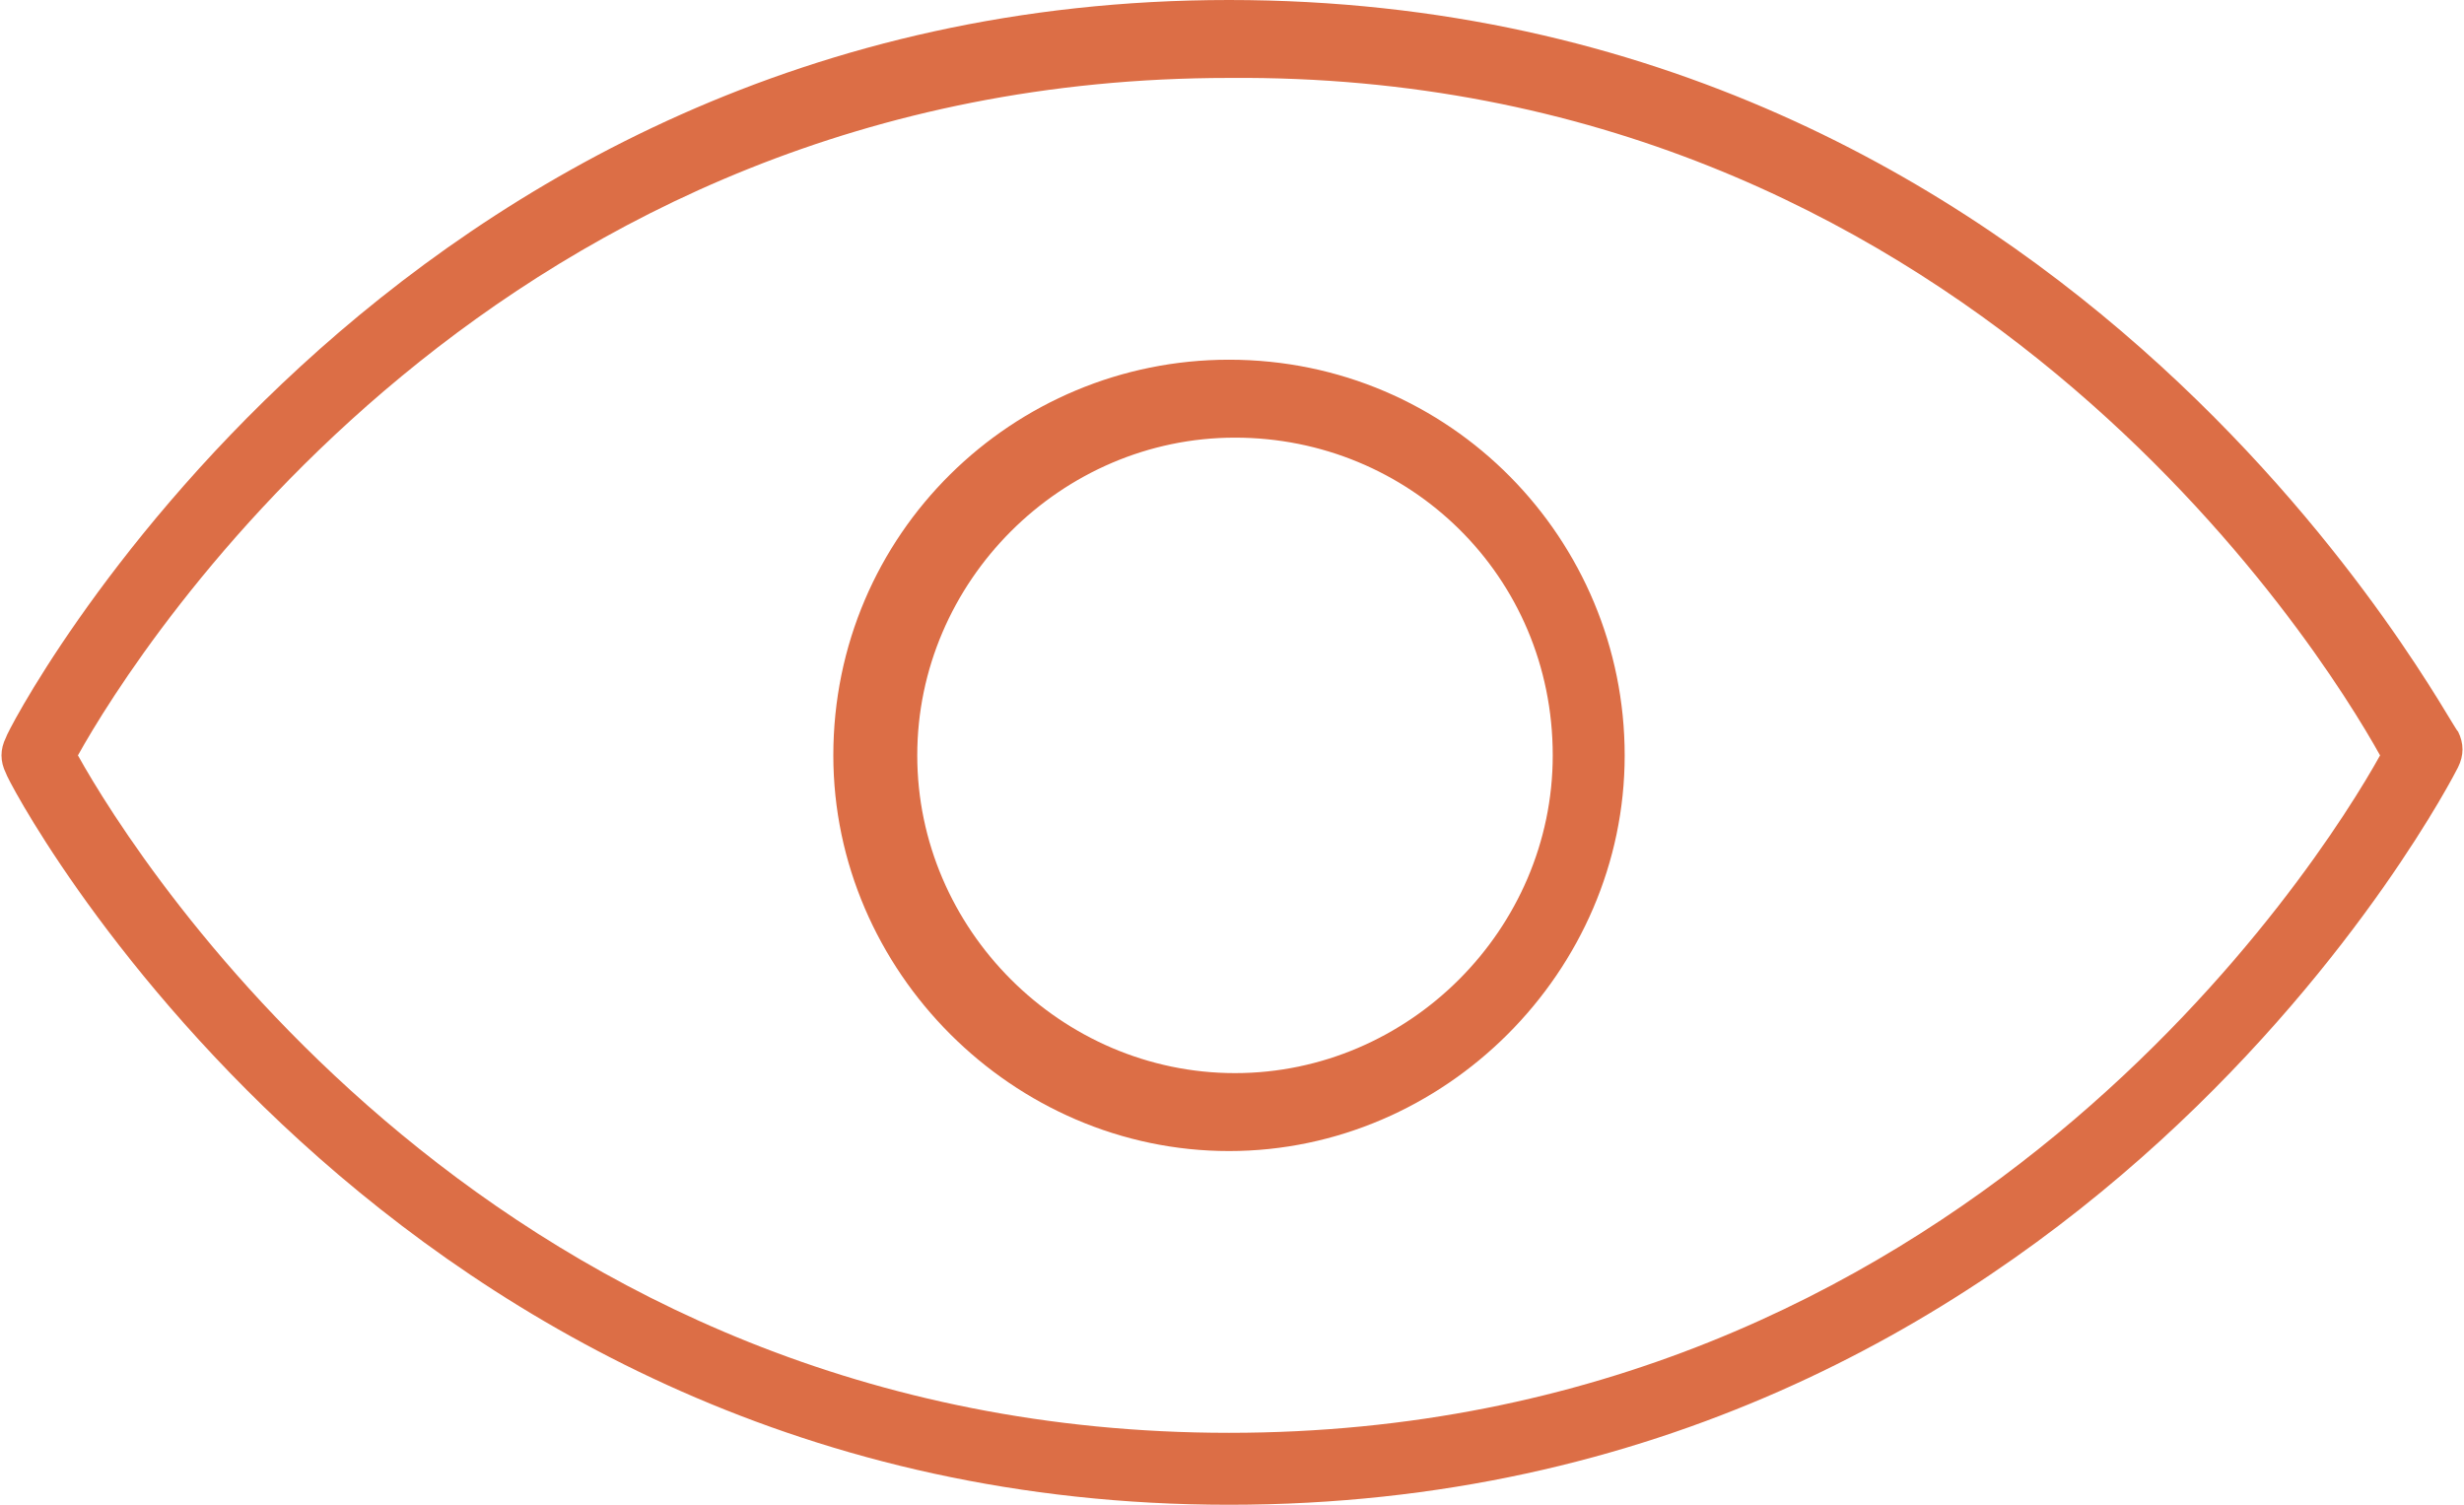
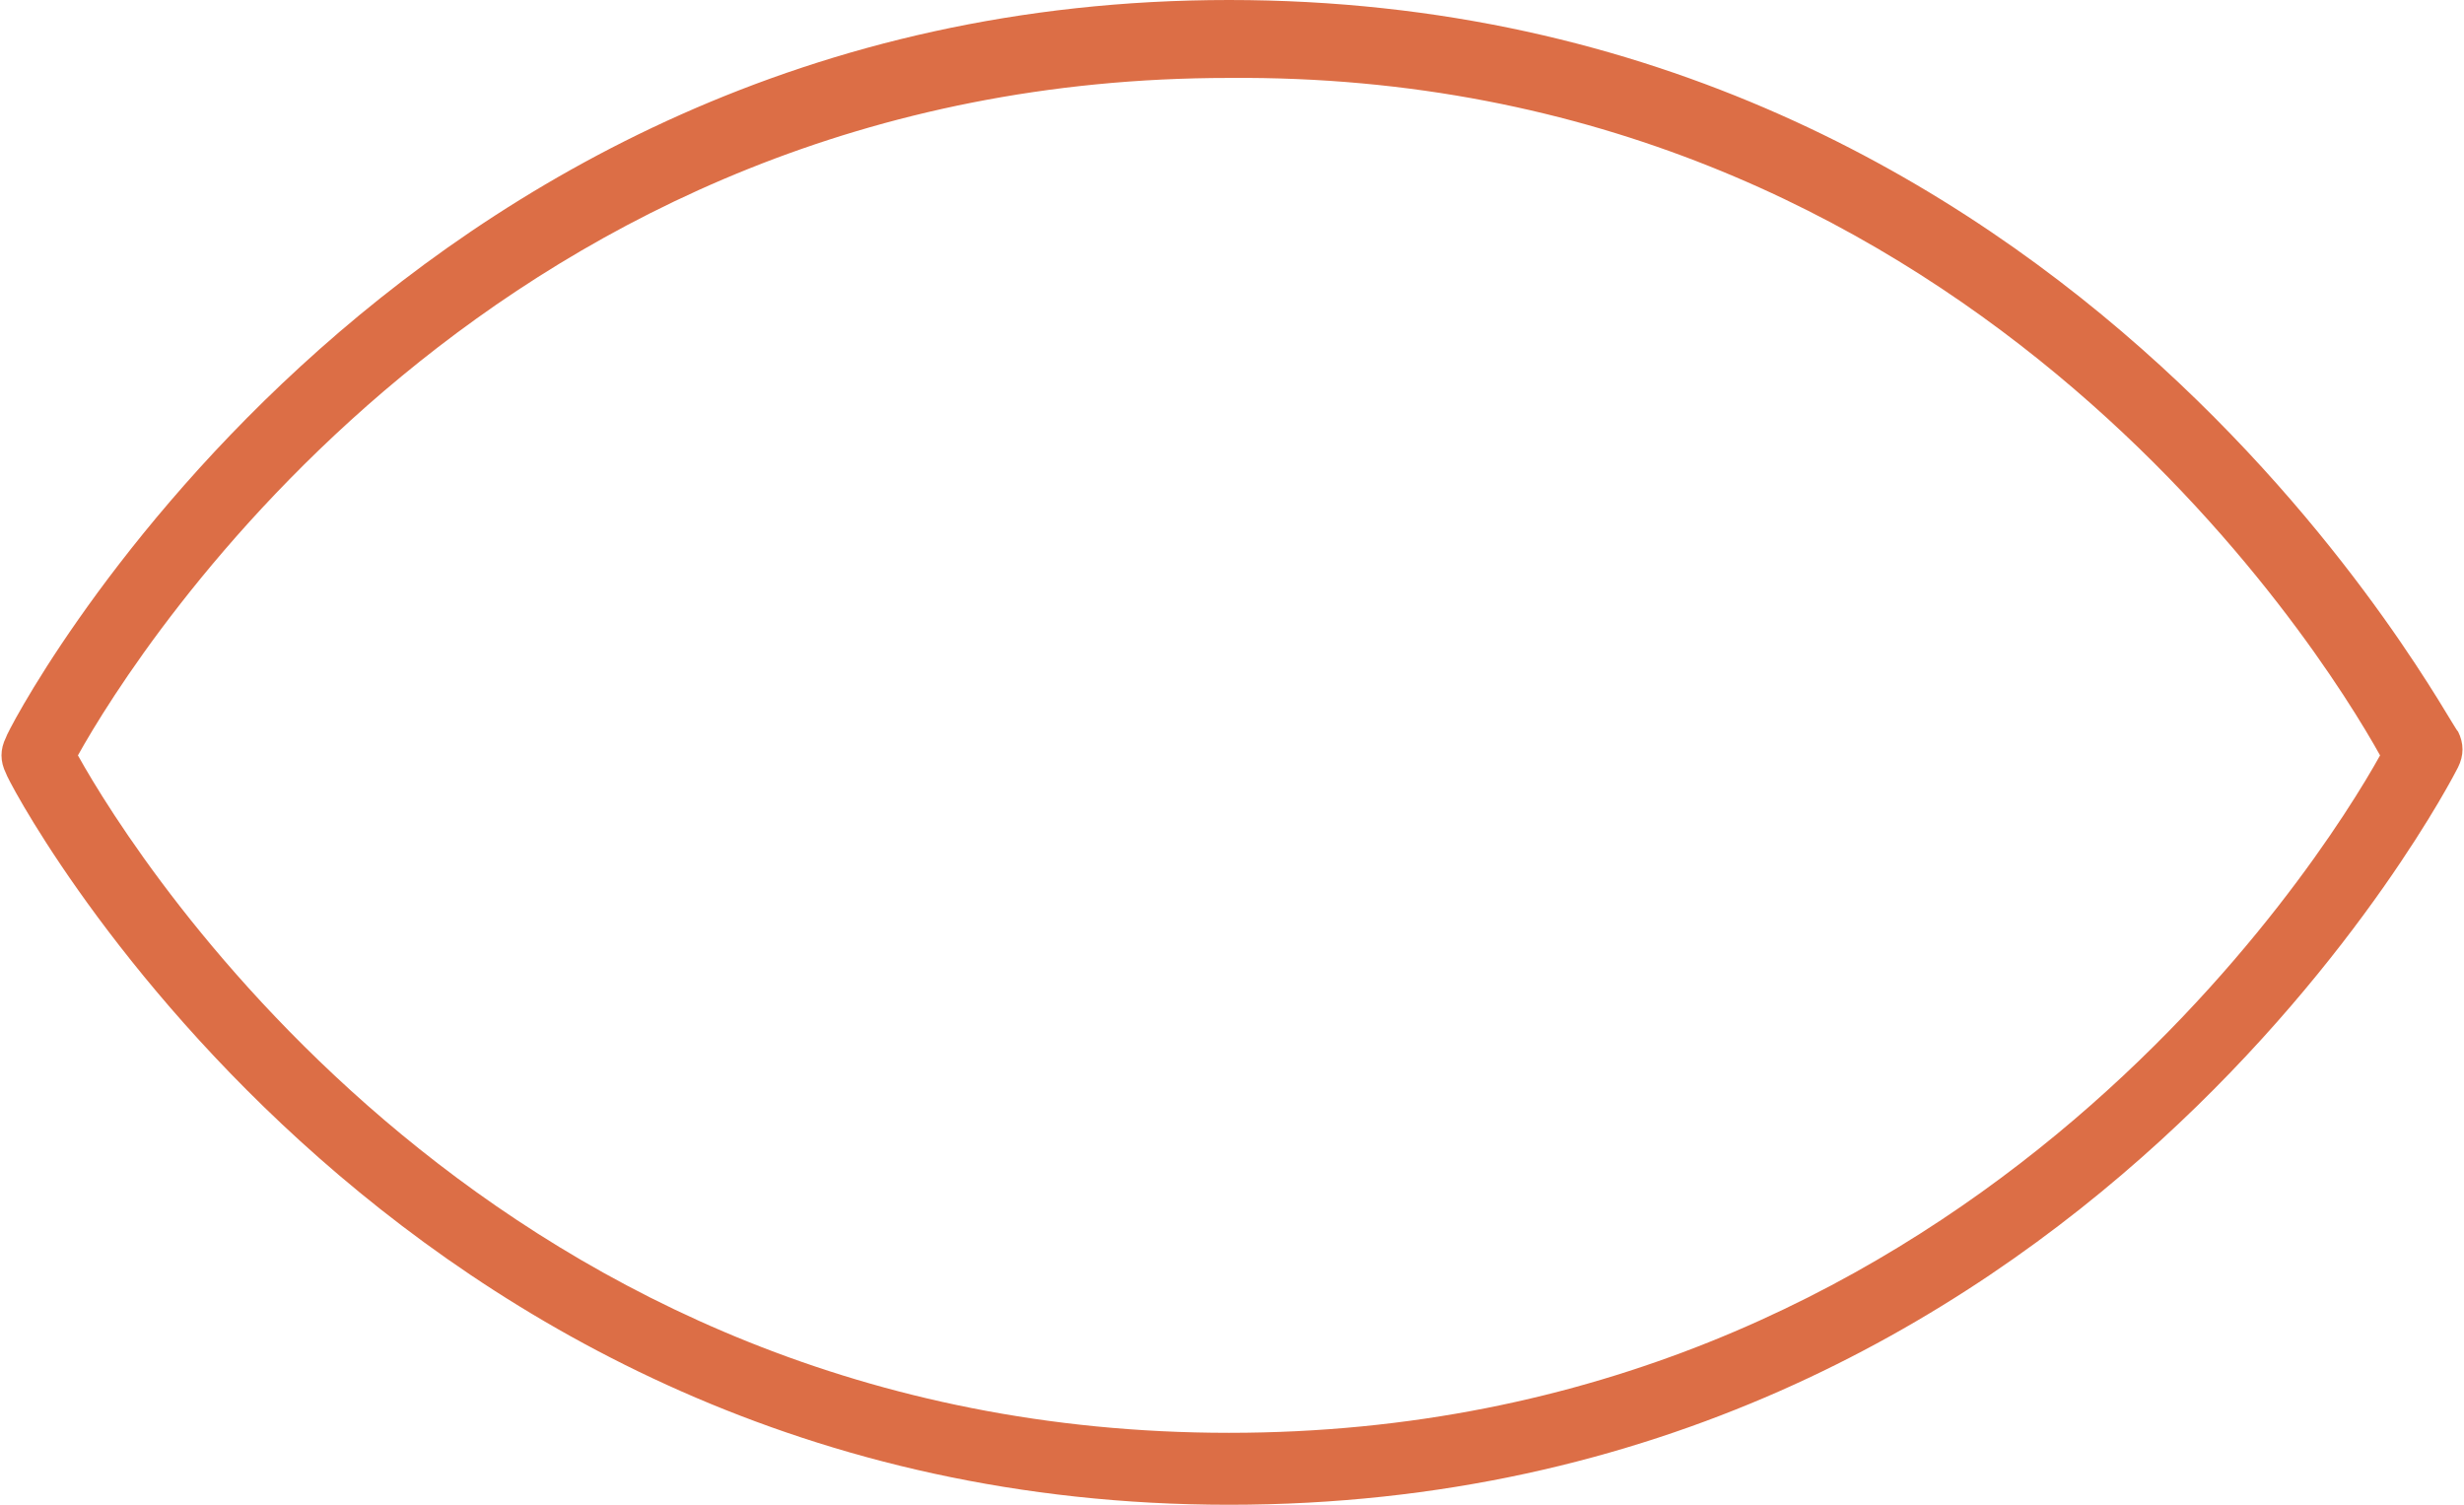
<svg xmlns="http://www.w3.org/2000/svg" version="1.1" id="Layer_1" x="0px" y="0px" viewBox="0 0 41.1 25.1" style="enable-background:new 0 0 41.1 25.1;" xml:space="preserve">
  <style type="text/css">
	.st0{fill:#DC6E46;}
</style>
  <path class="st0" d="M0.1,12.3c-0.1,0.2-0.1,0.4,0,0.6C0.1,13,6.4,25.1,20.5,25.1C34.7,25.1,40.9,13,41,12.8c0.1-0.2,0.1-0.4,0-0.6  C40.9,12.2,34.7,0,20.5,0C6.4,0,0.1,12.2,0.1,12.3z M39.7,12.6c-1,1.8-7,11.3-19.2,11.3c-12.2,0-18.2-9.5-19.2-11.3  c1-1.8,7-11.3,19.2-11.3C32.7,1.2,38.7,10.8,39.7,12.6z" />
-   <path class="st0" d="M13.9,12.6c0,3.6,3,6.6,6.6,6.6c3.6,0,6.6-3,6.6-6.6S24.2,6,20.5,6C16.9,6,13.9,8.9,13.9,12.6z M25.9,12.6  c0,2.9-2.4,5.3-5.3,5.3s-5.3-2.4-5.3-5.3s2.4-5.3,5.3-5.3S25.9,9.6,25.9,12.6z" />
</svg>